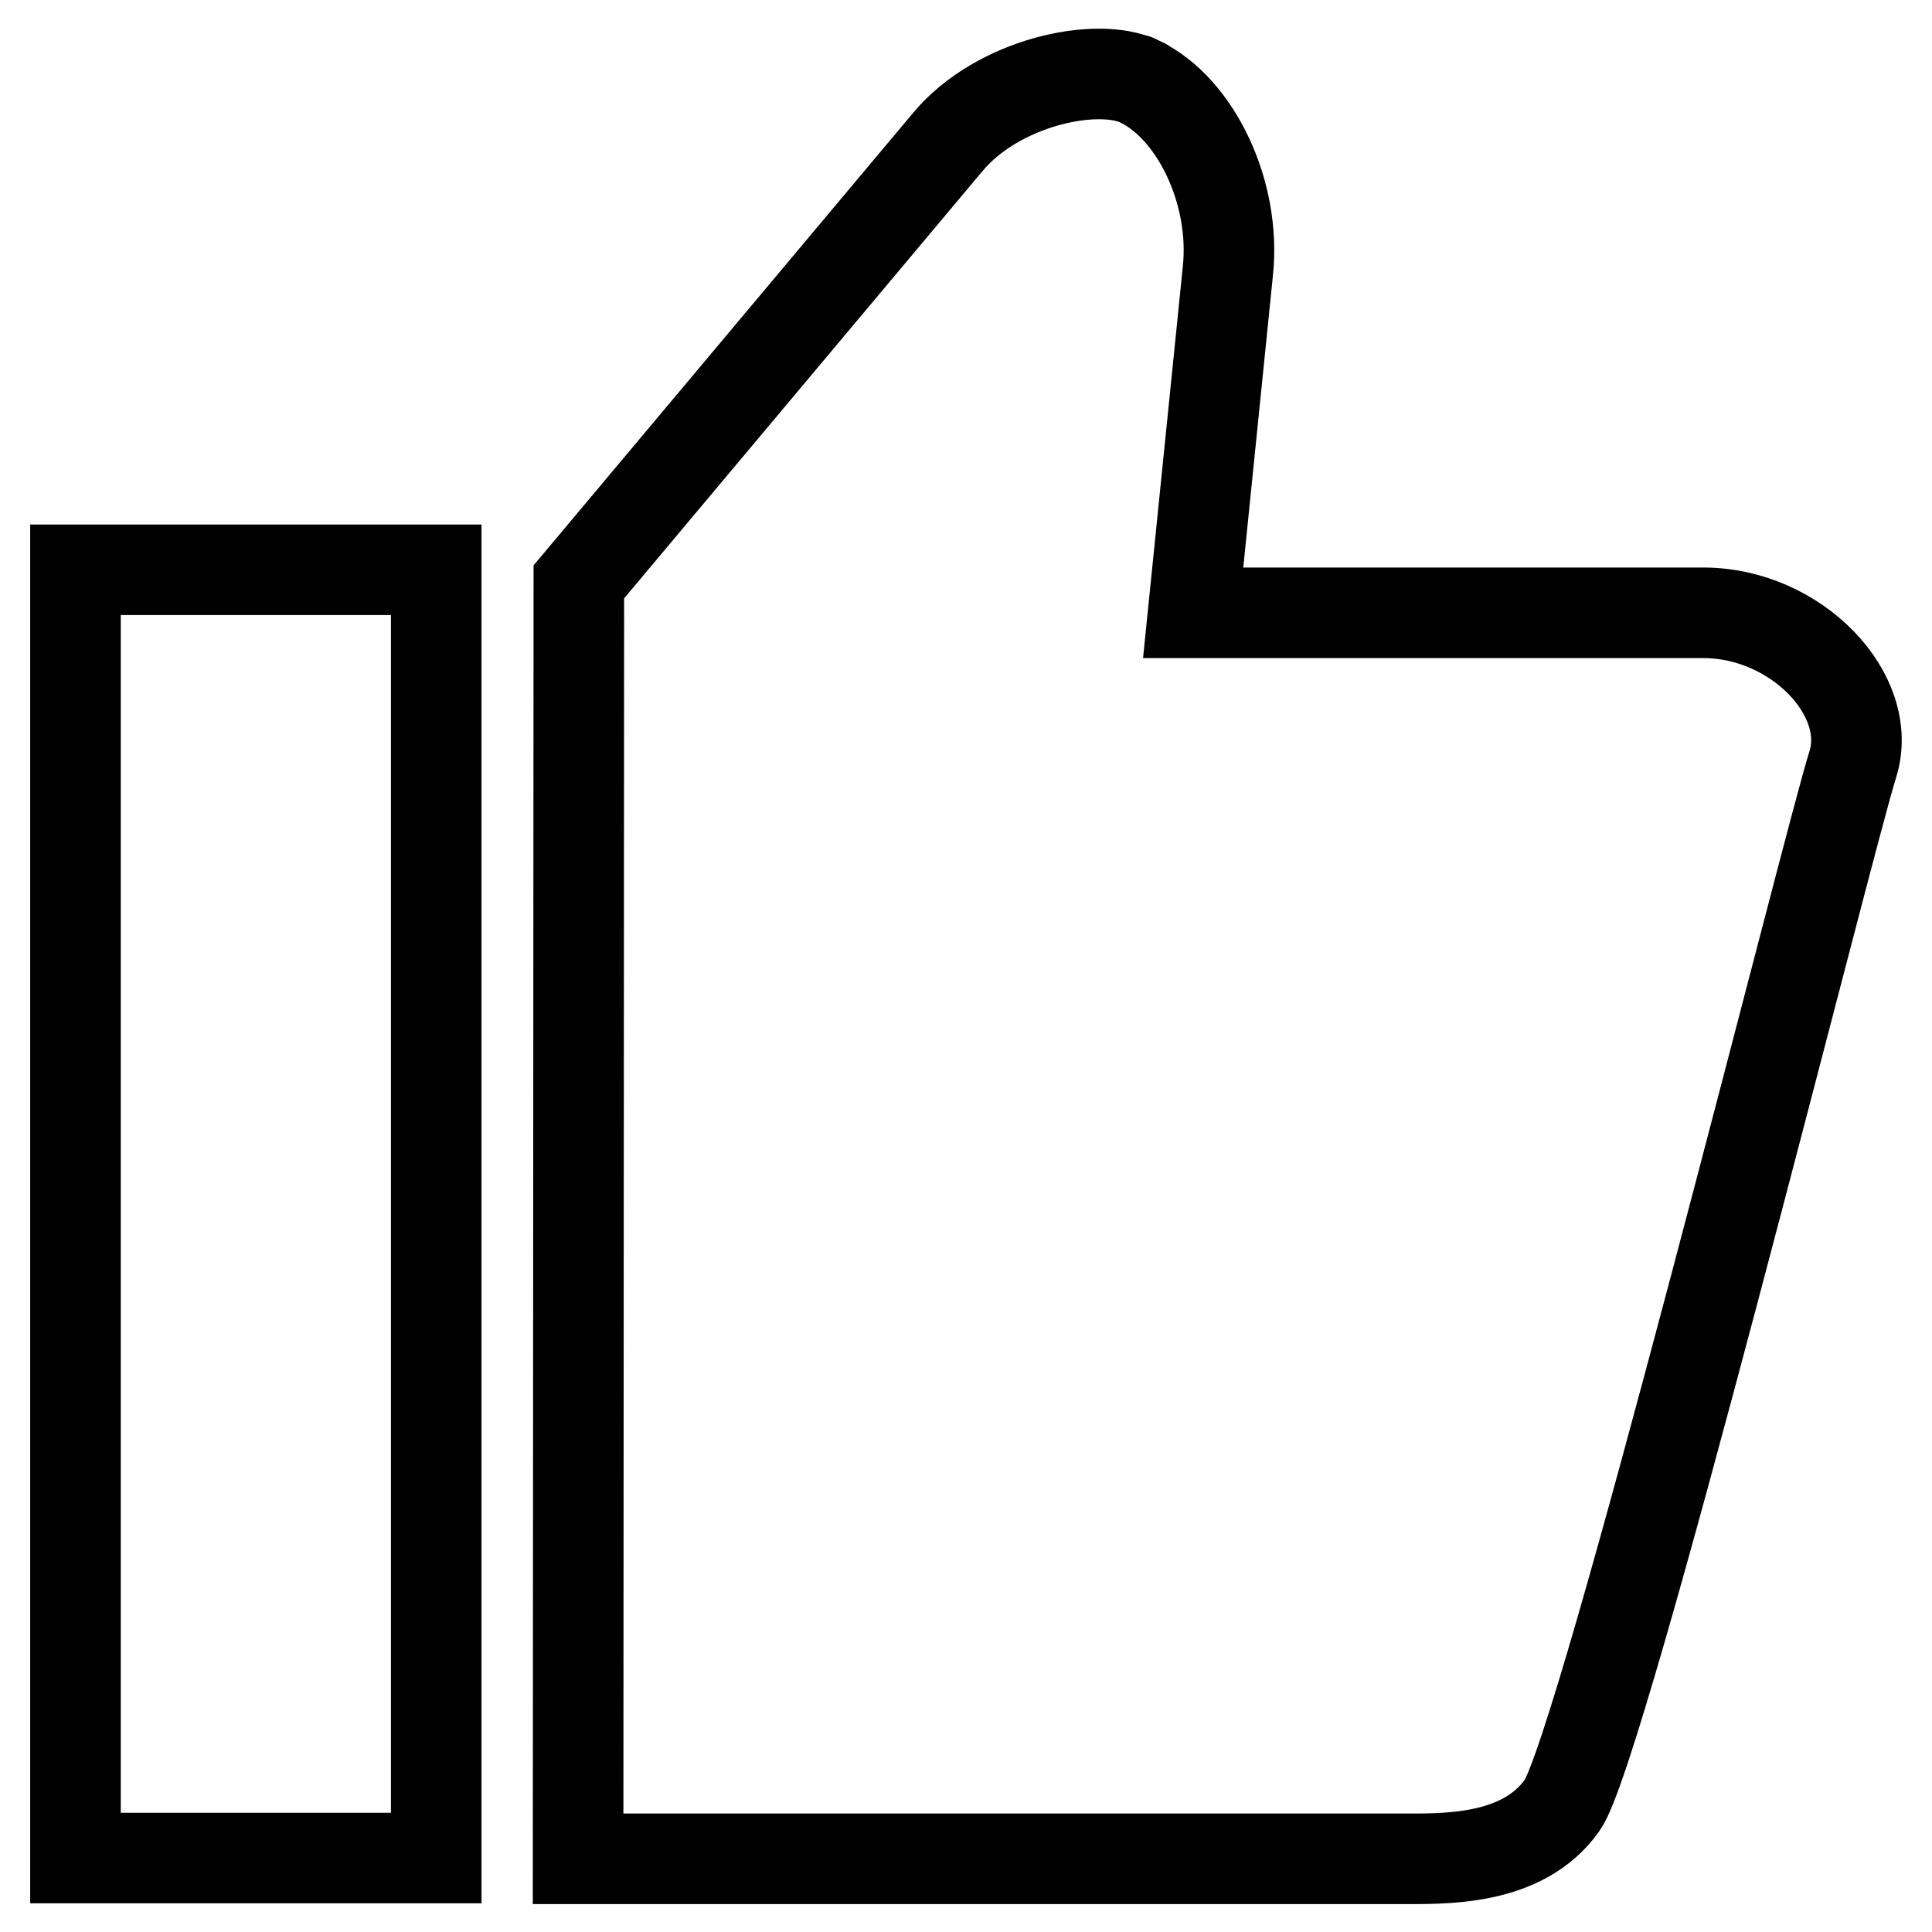
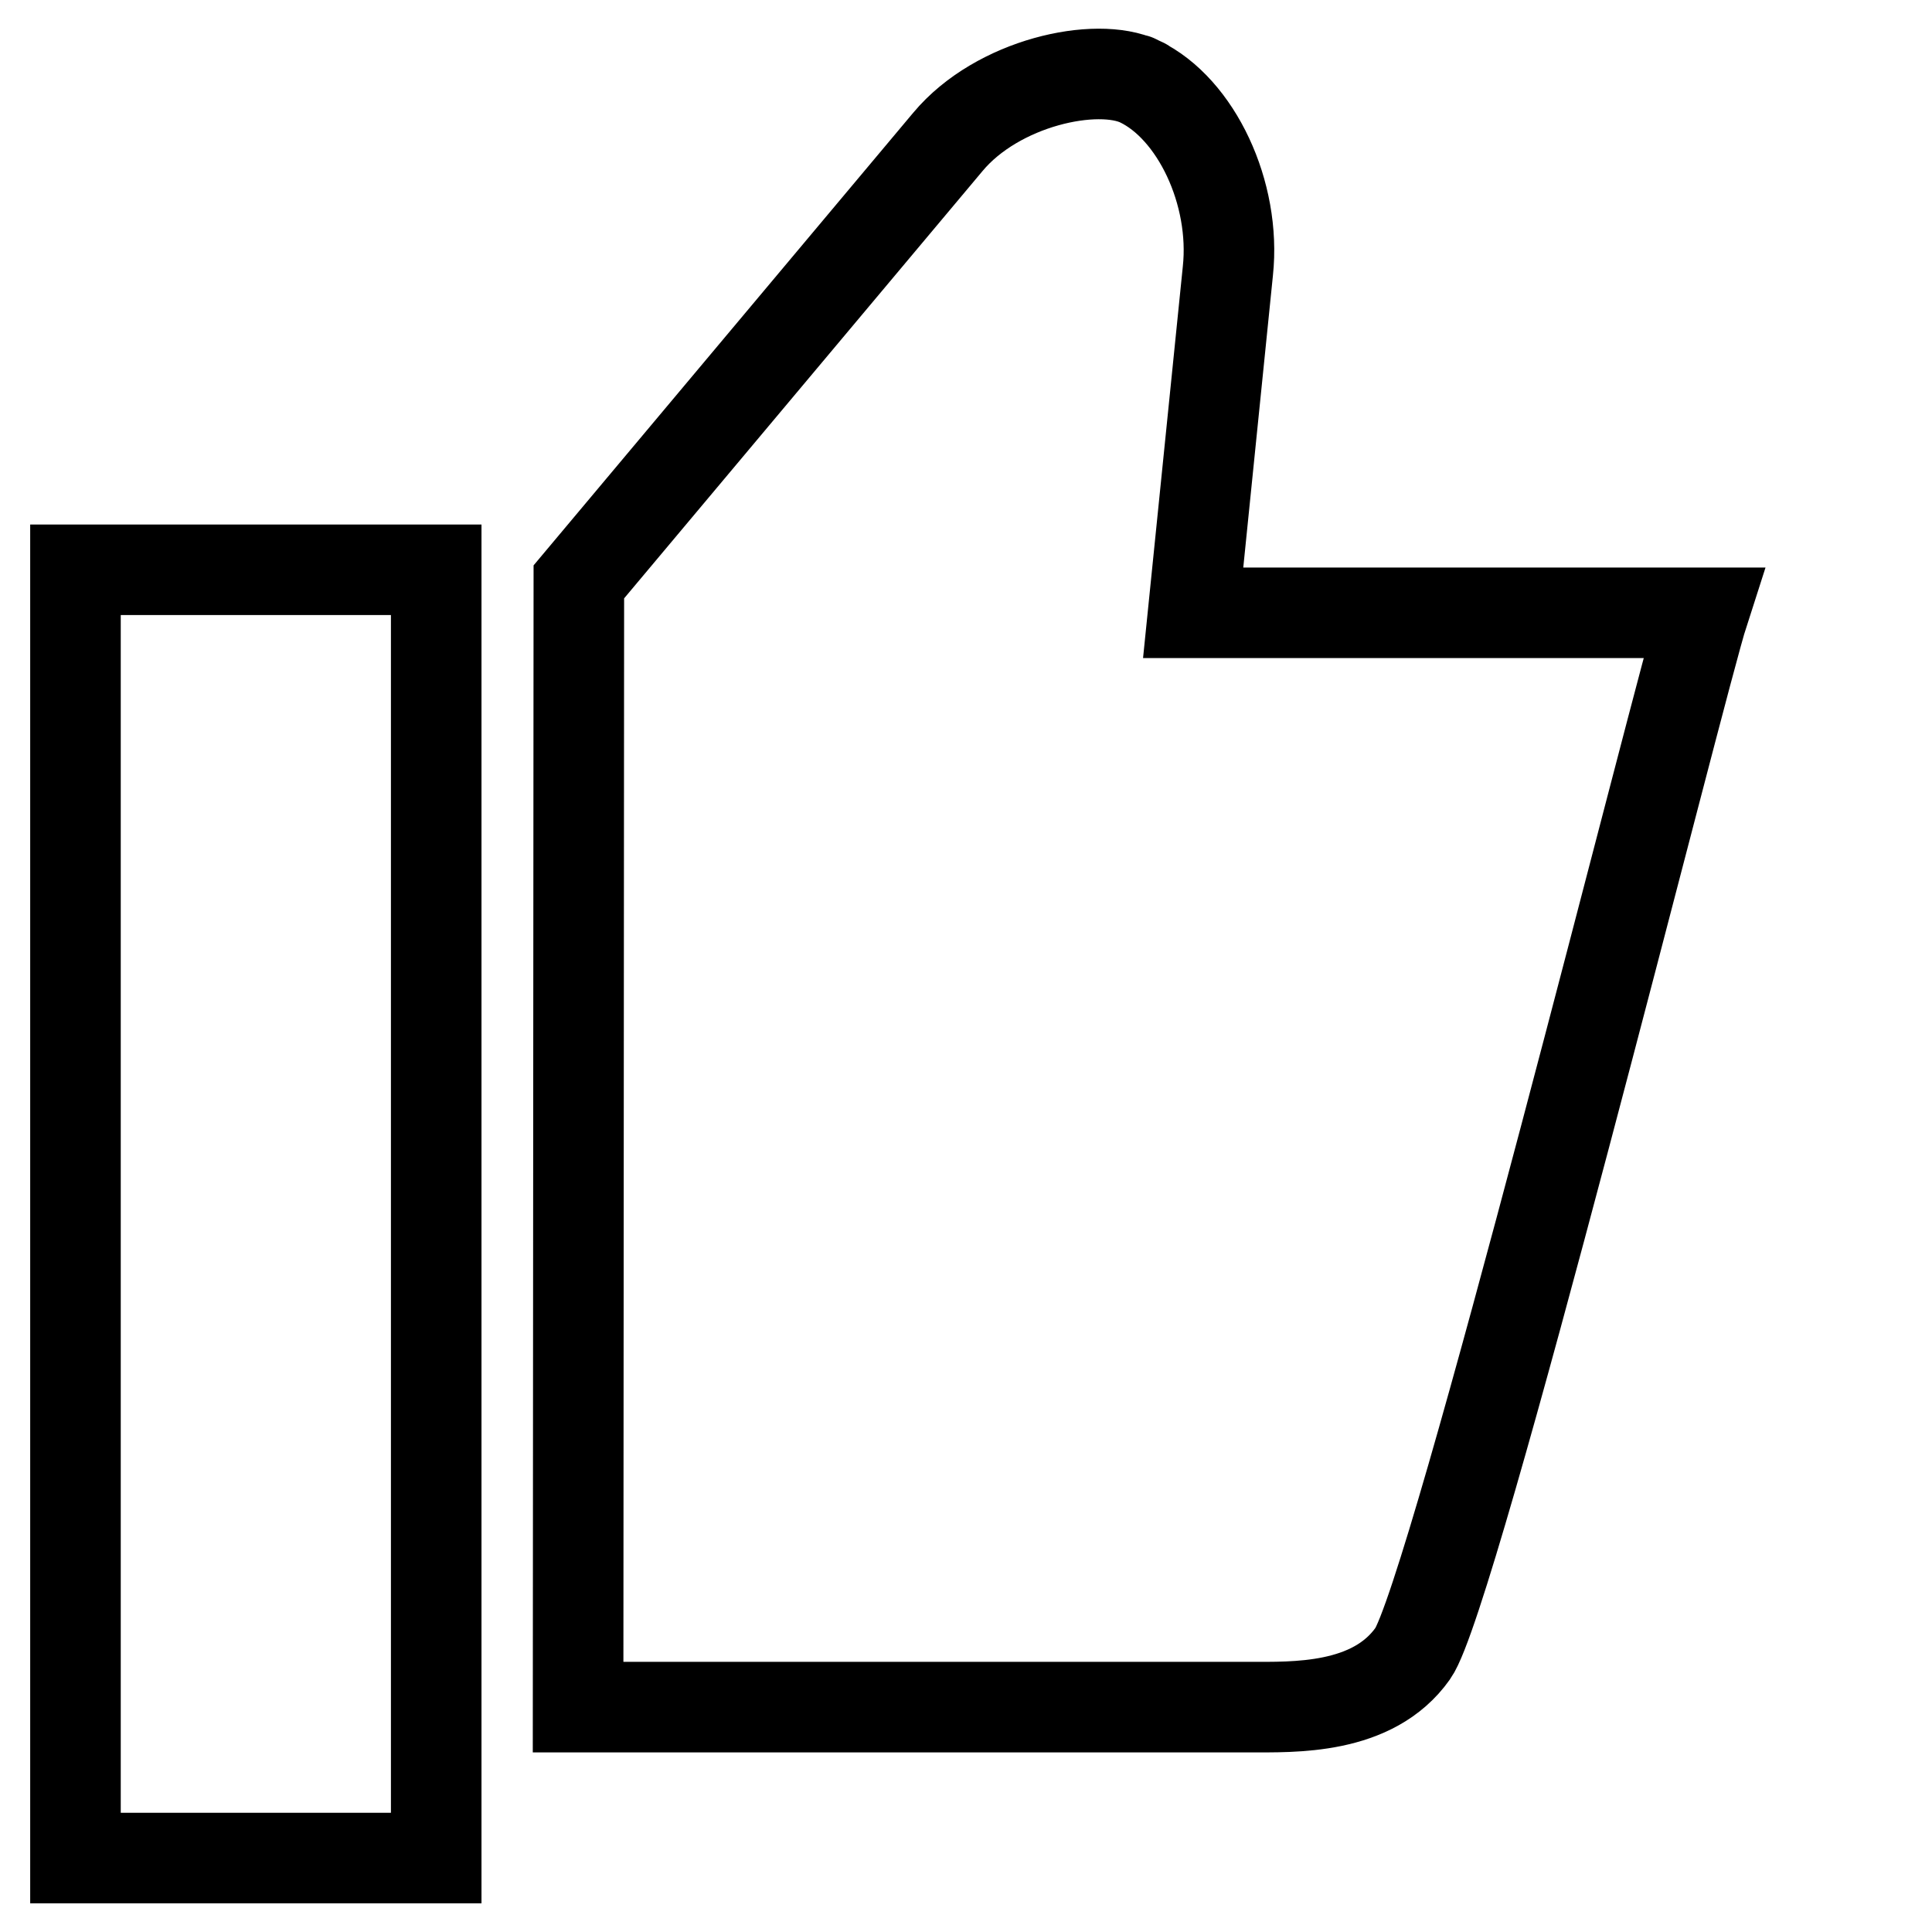
<svg xmlns="http://www.w3.org/2000/svg" version="1.1" x="0px" y="0px" viewBox="0 0 256 256" enable-background="new 0 0 256 256" xml:space="preserve">
  <g>
    <g>
-       <path stroke-width="12" fill-opacity="0" stroke="#000000" d="M10,75.5h47.8v170.7H10V75.5z M76.7,77.1l48.9-58.3c6.6-7.9,19.7-10.7,25.4-8c0,0,1.3,0.6,0,0c-1.2-0.6,0,0,0,0c7.5,3.6,12.8,14.8,11.7,25.1l-4.6,45.3h67.6c12.3,0,22.7,10.9,19.8,20.1c-3,9.3-33.2,130.5-38.5,137.9c-5.3,7.5-15.8,7.1-21.7,7.1H76.6L76.7,77.1L76.7,77.1z" />
+       <path stroke-width="12" fill-opacity="0" stroke="#000000" d="M10,75.5h47.8v170.7H10V75.5z M76.7,77.1l48.9-58.3c6.6-7.9,19.7-10.7,25.4-8c0,0,1.3,0.6,0,0c-1.2-0.6,0,0,0,0c7.5,3.6,12.8,14.8,11.7,25.1l-4.6,45.3h67.6c-3,9.3-33.2,130.5-38.5,137.9c-5.3,7.5-15.8,7.1-21.7,7.1H76.6L76.7,77.1L76.7,77.1z" />
    </g>
  </g>
</svg>